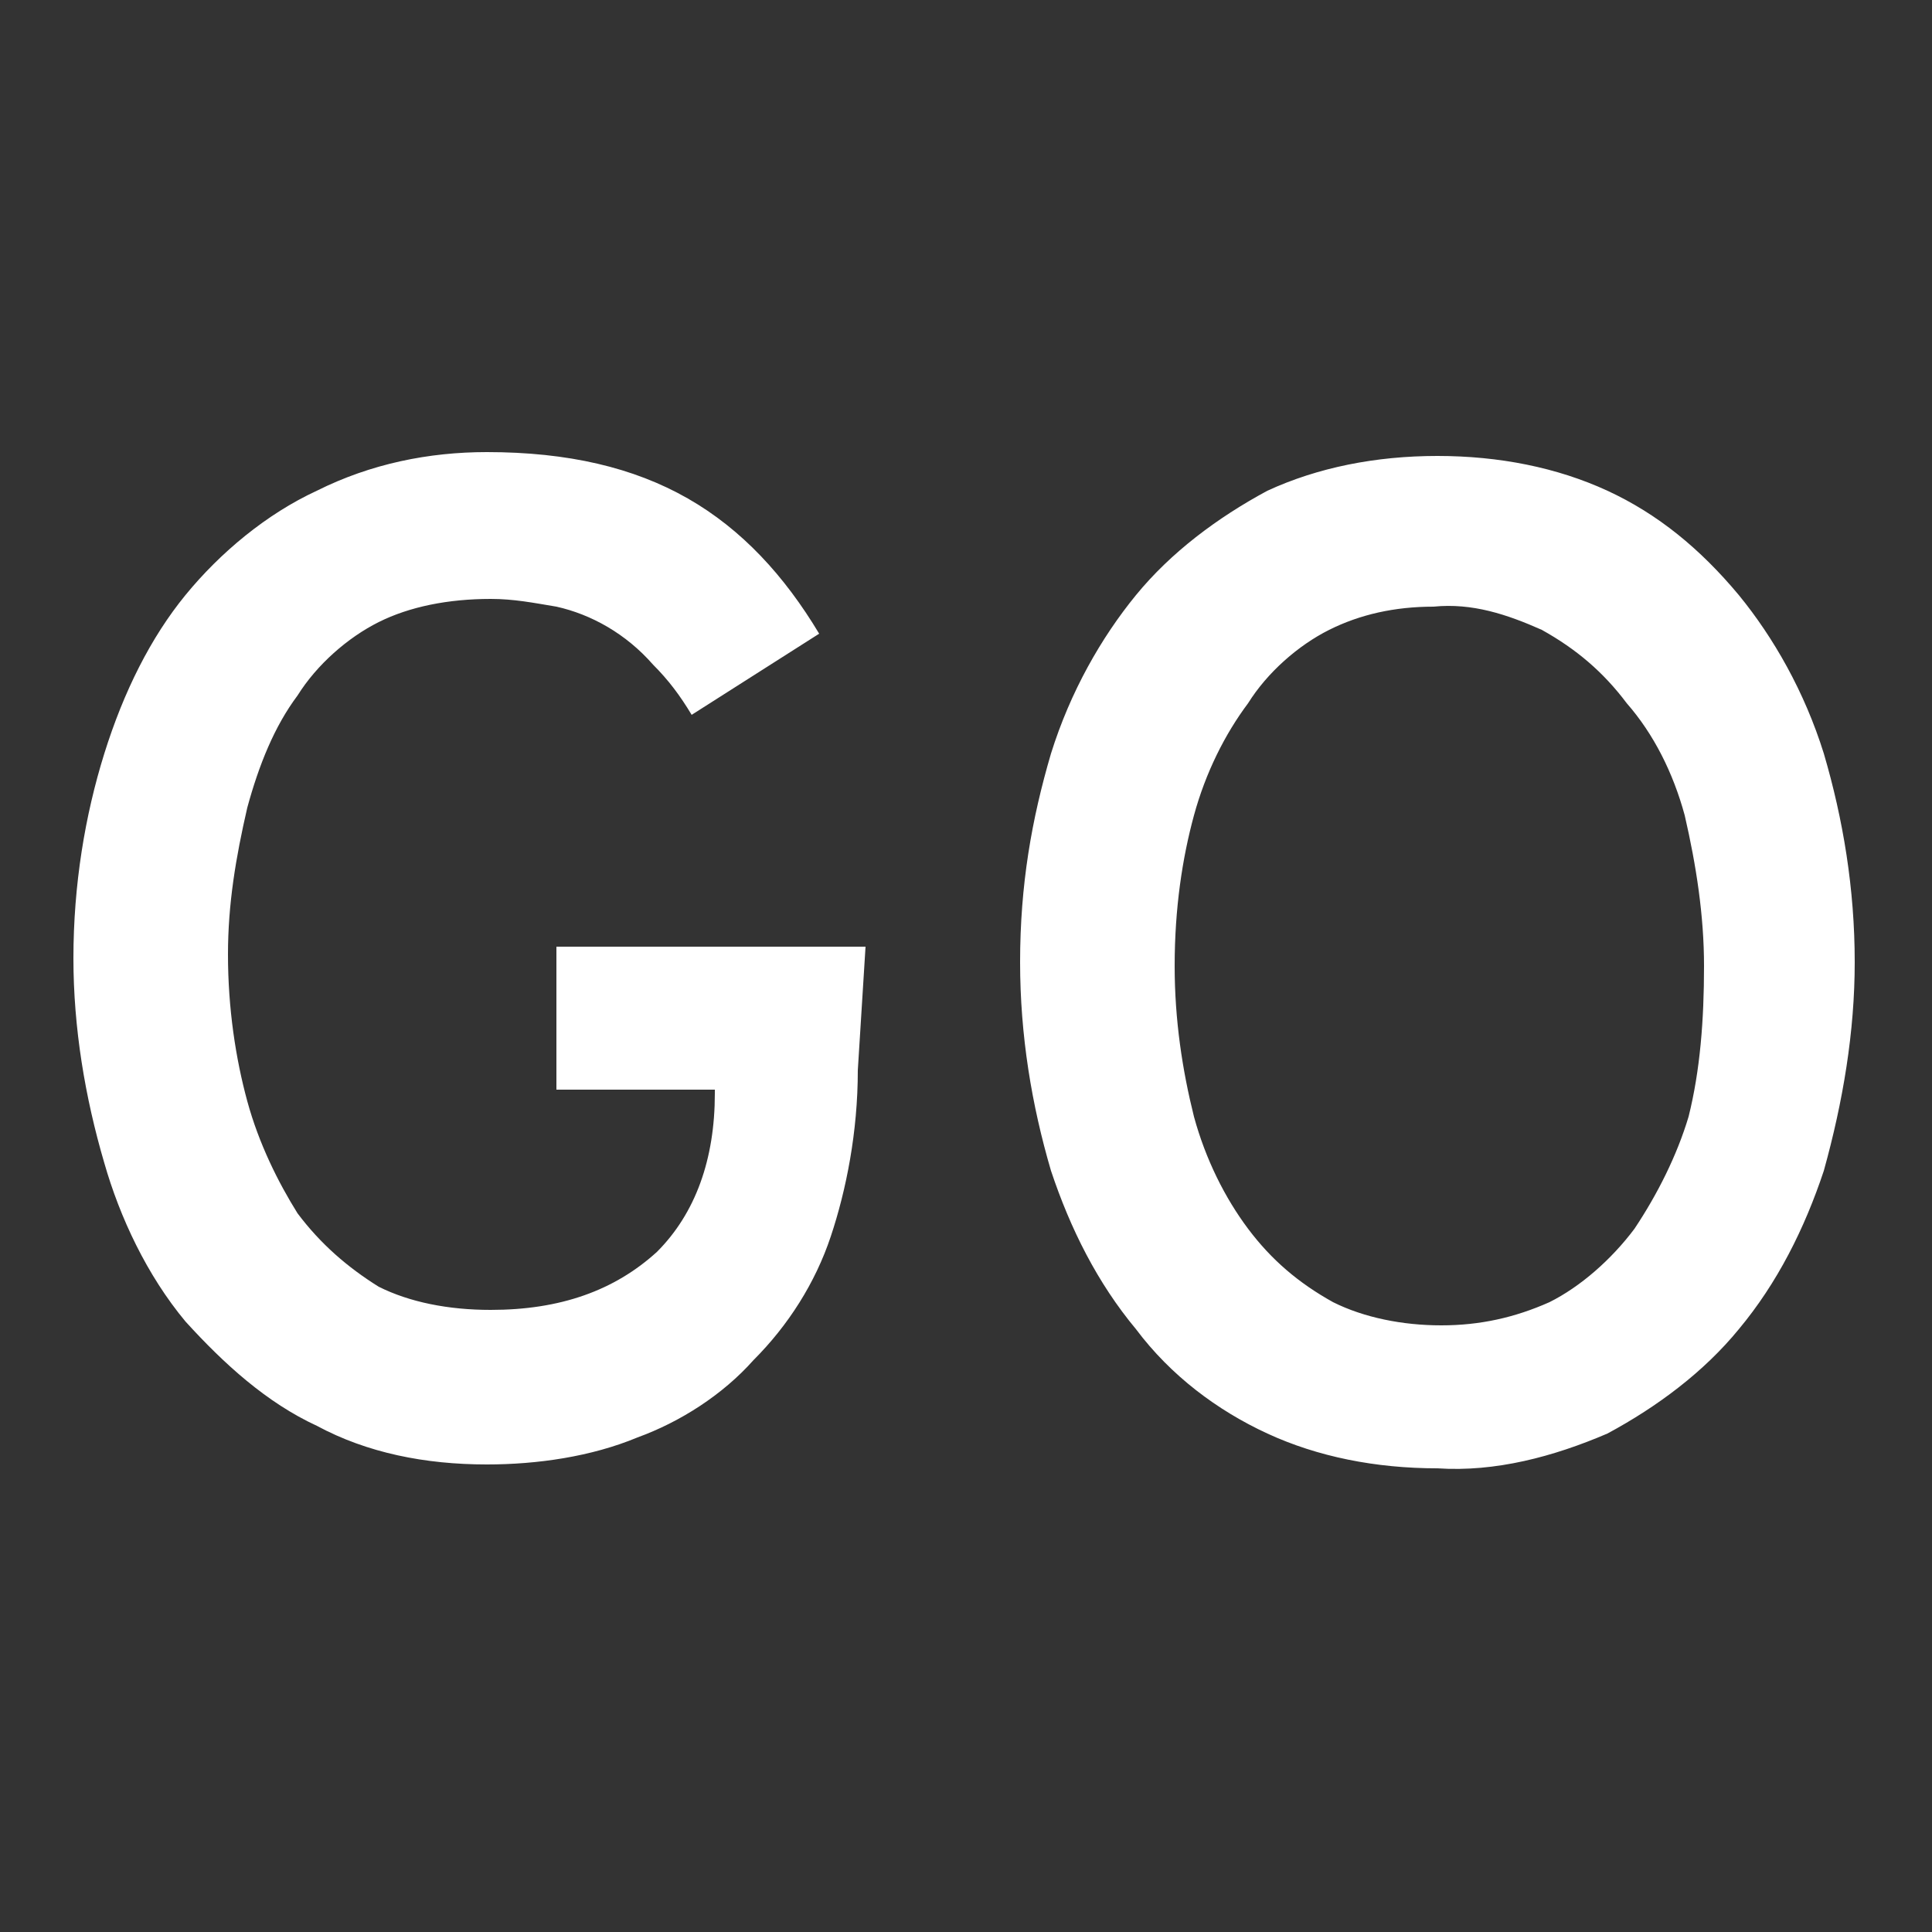
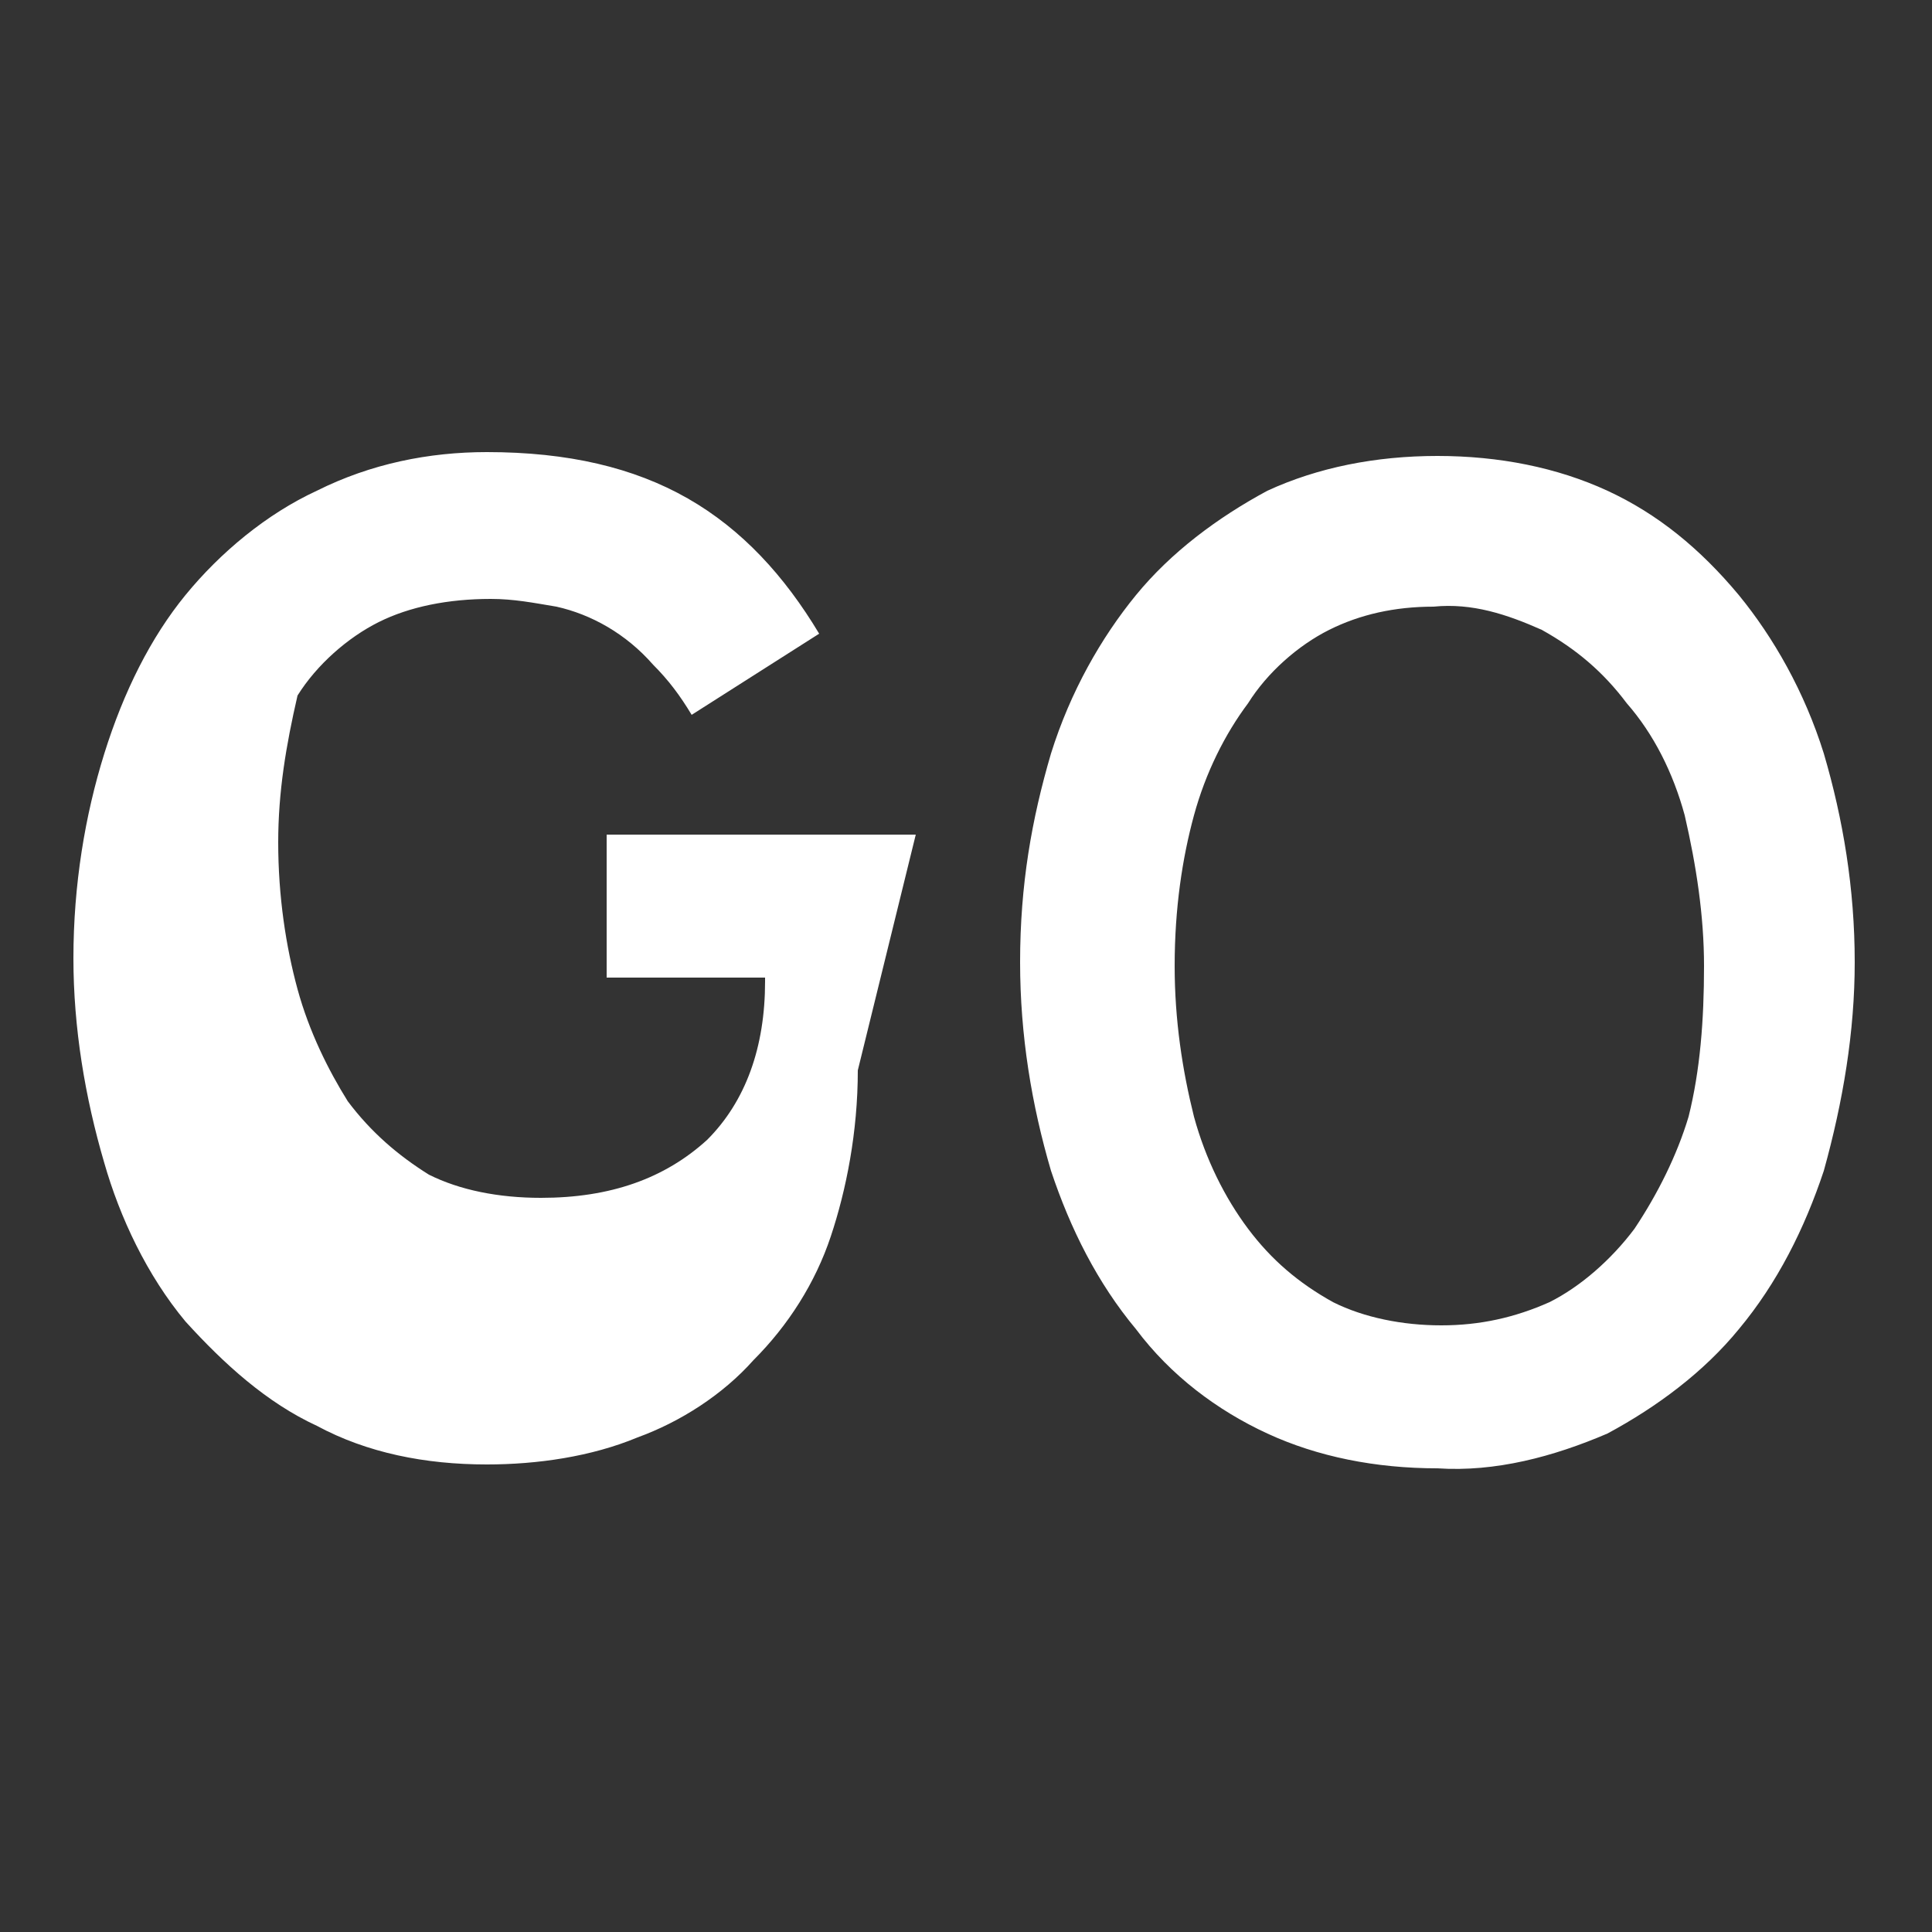
<svg xmlns="http://www.w3.org/2000/svg" version="1.1" id="main" x="0px" y="0px" viewBox="0 0 50 50" style="enable-background:new 0 0 50 50;" xml:space="preserve">
  <rect x="0" y="0" width="50" height="50" fill="#333333" stroke="none" />
  <style type="text/css">
	.st0{fill-rule:evenodd;clip-rule:evenodd;fill:#FFFFFF;}
</style>
-   <path class="st0" d="M22.2,27.7c0,1.6-0.3,3.1-0.7,4.3c-0.4,1.2-1.1,2.3-2,3.2c-0.8,0.9-1.9,1.6-3,2c-1.2,0.5-2.6,0.7-3.9,0.7  c-1.6,0-3.1-0.3-4.4-1c-1.3-0.6-2.4-1.6-3.4-2.7c-1-1.2-1.7-2.7-2.1-4.1c-0.5-1.7-0.8-3.5-0.8-5.3c0-1.9,0.3-3.7,0.8-5.3  c0.5-1.6,1.2-3,2.1-4.1s2.1-2.1,3.4-2.7c1.4-0.7,2.9-1,4.4-1c2.1,0,3.8,0.4,5.2,1.2c1.4,0.8,2.5,2,3.4,3.5l-3.3,2.1  c-0.3-0.5-0.6-0.9-1-1.3c-0.7-0.8-1.6-1.3-2.5-1.5c-0.6-0.1-1.1-0.2-1.7-0.2c-1.1,0-2.1,0.2-2.9,0.6c-0.8,0.4-1.6,1.1-2.1,1.9  c-0.6,0.8-1,1.8-1.3,2.9c-0.3,1.3-0.5,2.5-0.5,3.8c0,1.4,0.2,2.7,0.5,3.8c0.3,1.1,0.8,2.1,1.3,2.9c0.6,0.8,1.3,1.4,2.1,1.9  c0.8,0.4,1.8,0.6,2.9,0.6c1.8,0,3.2-0.5,4.3-1.5c1-1,1.5-2.4,1.5-4.1v-0.1h-4.1v-3.7h8L22.2,27.7L22.2,27.7z M48,24.9  c0,1.8-0.3,3.6-0.8,5.4c-0.5,1.5-1.2,2.9-2.2,4.1c-0.9,1.1-2.1,2-3.4,2.7c-1.4,0.6-2.9,1-4.4,0.9c-1.6,0-3.1-0.3-4.4-0.9  c-1.3-0.6-2.5-1.5-3.4-2.7c-1-1.2-1.7-2.6-2.2-4.1c-0.5-1.7-0.8-3.5-0.8-5.4c0-2,0.3-3.7,0.8-5.4c0.5-1.6,1.3-3,2.2-4.1  c0.9-1.1,2.1-2,3.4-2.7c1.3-0.6,2.8-0.9,4.4-0.9c1.6,0,3.1,0.3,4.4,0.9c1.3,0.6,2.4,1.5,3.4,2.7c0.9,1.1,1.7,2.5,2.2,4.1  C47.7,21.2,48,23,48,24.9L48,24.9z M44.1,25c0-1.3-0.2-2.6-0.5-3.9c-0.3-1.1-0.8-2.1-1.5-2.9c-0.6-0.8-1.3-1.4-2.2-1.9  c-0.9-0.4-1.8-0.7-2.8-0.6c-1,0-1.9,0.2-2.7,0.6c-0.8,0.4-1.6,1.1-2.1,1.9c-0.6,0.8-1.1,1.8-1.4,2.9c-0.3,1.1-0.5,2.4-0.5,3.9  c0,1.4,0.2,2.7,0.5,3.9c0.3,1.1,0.8,2.1,1.4,2.9c0.6,0.8,1.3,1.4,2.2,1.9c0.8,0.4,1.8,0.6,2.8,0.6c1,0,1.9-0.2,2.8-0.6  c0.8-0.4,1.6-1.1,2.2-1.9c0.6-0.9,1.1-1.9,1.4-2.9C44,27.7,44.1,26.4,44.1,25z" />
+   <path class="st0" d="M22.2,27.7c0,1.6-0.3,3.1-0.7,4.3c-0.4,1.2-1.1,2.3-2,3.2c-0.8,0.9-1.9,1.6-3,2c-1.2,0.5-2.6,0.7-3.9,0.7  c-1.6,0-3.1-0.3-4.4-1c-1.3-0.6-2.4-1.6-3.4-2.7c-1-1.2-1.7-2.7-2.1-4.1c-0.5-1.7-0.8-3.5-0.8-5.3c0-1.9,0.3-3.7,0.8-5.3  c0.5-1.6,1.2-3,2.1-4.1s2.1-2.1,3.4-2.7c1.4-0.7,2.9-1,4.4-1c2.1,0,3.8,0.4,5.2,1.2c1.4,0.8,2.5,2,3.4,3.5l-3.3,2.1  c-0.3-0.5-0.6-0.9-1-1.3c-0.7-0.8-1.6-1.3-2.5-1.5c-0.6-0.1-1.1-0.2-1.7-0.2c-1.1,0-2.1,0.2-2.9,0.6c-0.8,0.4-1.6,1.1-2.1,1.9  c-0.3,1.3-0.5,2.5-0.5,3.8c0,1.4,0.2,2.7,0.5,3.8c0.3,1.1,0.8,2.1,1.3,2.9c0.6,0.8,1.3,1.4,2.1,1.9  c0.8,0.4,1.8,0.6,2.9,0.6c1.8,0,3.2-0.5,4.3-1.5c1-1,1.5-2.4,1.5-4.1v-0.1h-4.1v-3.7h8L22.2,27.7L22.2,27.7z M48,24.9  c0,1.8-0.3,3.6-0.8,5.4c-0.5,1.5-1.2,2.9-2.2,4.1c-0.9,1.1-2.1,2-3.4,2.7c-1.4,0.6-2.9,1-4.4,0.9c-1.6,0-3.1-0.3-4.4-0.9  c-1.3-0.6-2.5-1.5-3.4-2.7c-1-1.2-1.7-2.6-2.2-4.1c-0.5-1.7-0.8-3.5-0.8-5.4c0-2,0.3-3.7,0.8-5.4c0.5-1.6,1.3-3,2.2-4.1  c0.9-1.1,2.1-2,3.4-2.7c1.3-0.6,2.8-0.9,4.4-0.9c1.6,0,3.1,0.3,4.4,0.9c1.3,0.6,2.4,1.5,3.4,2.7c0.9,1.1,1.7,2.5,2.2,4.1  C47.7,21.2,48,23,48,24.9L48,24.9z M44.1,25c0-1.3-0.2-2.6-0.5-3.9c-0.3-1.1-0.8-2.1-1.5-2.9c-0.6-0.8-1.3-1.4-2.2-1.9  c-0.9-0.4-1.8-0.7-2.8-0.6c-1,0-1.9,0.2-2.7,0.6c-0.8,0.4-1.6,1.1-2.1,1.9c-0.6,0.8-1.1,1.8-1.4,2.9c-0.3,1.1-0.5,2.4-0.5,3.9  c0,1.4,0.2,2.7,0.5,3.9c0.3,1.1,0.8,2.1,1.4,2.9c0.6,0.8,1.3,1.4,2.2,1.9c0.8,0.4,1.8,0.6,2.8,0.6c1,0,1.9-0.2,2.8-0.6  c0.8-0.4,1.6-1.1,2.2-1.9c0.6-0.9,1.1-1.9,1.4-2.9C44,27.7,44.1,26.4,44.1,25z" />
</svg>